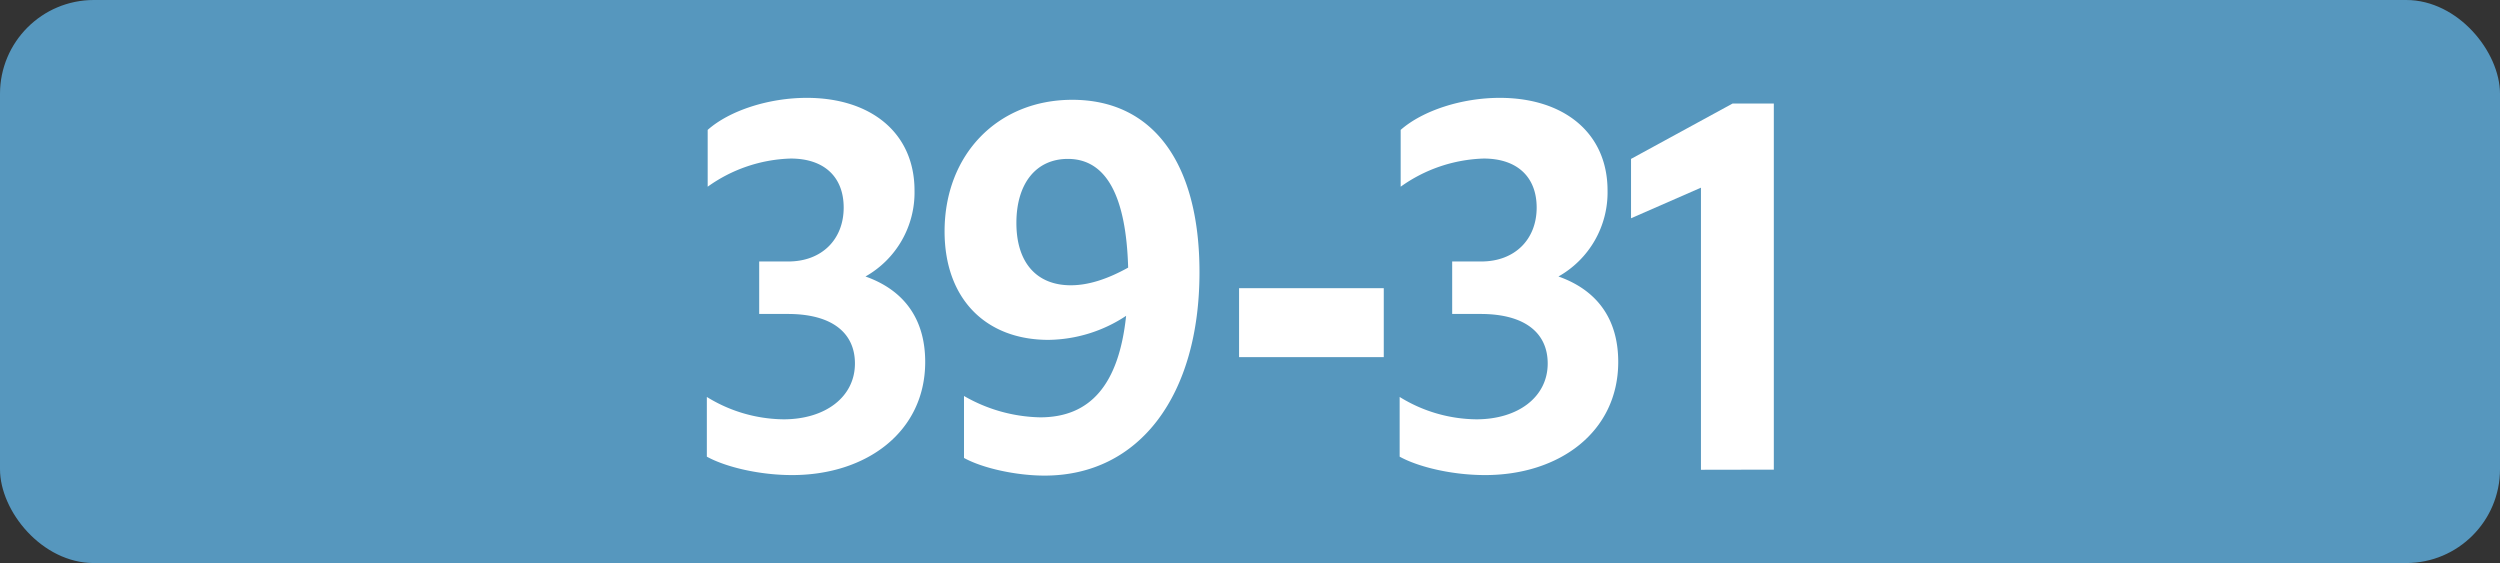
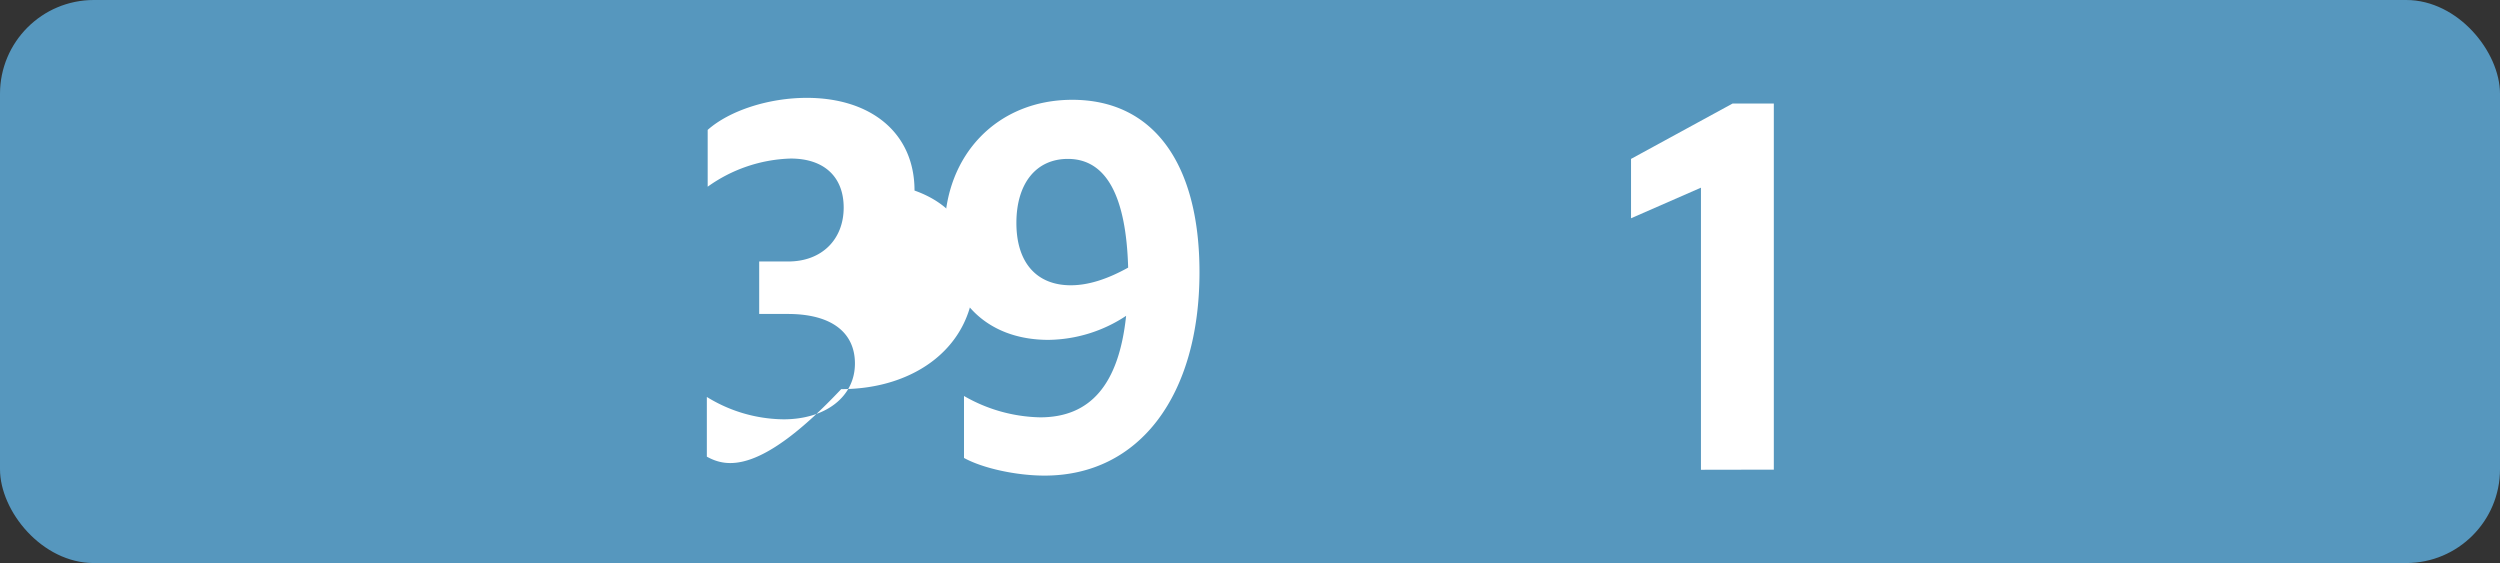
<svg xmlns="http://www.w3.org/2000/svg" id="Calque_1" data-name="Calque 1" viewBox="0 0 566.39 127.56">
  <rect x="0" y="0" width="566.39" height="127.56" fill="#333333" stroke="none" />
  <defs>
    <style>.cls-1{fill:#5697be;}.cls-2{fill:#fff;}.cls-3{fill:none;stroke:#1d1d1b;stroke-miterlimit:10;stroke-width:0.1px;stroke-dasharray:1.2;}</style>
  </defs>
  <rect class="cls-1" width="566.39" height="127.56" rx="21.26" />
-   <path class="cls-2" d="M160.14,103.46V89.93A33.63,33.63,0,0,0,177.52,95c9.46,0,16.17-5.06,16.17-12.65,0-7-5.28-11.22-15.18-11.22H172V59.24h6.6c7.59,0,12.54-5,12.54-12.21,0-6.93-4.4-11.11-12-11.11a33.9,33.9,0,0,0-18.81,6.38V29.43c4.95-4.4,13.86-7.26,22.44-7.26,14.52,0,24.42,7.92,24.42,21a21.85,21.85,0,0,1-11.11,19.47c8.69,3.08,13.53,9.57,13.53,19.36,0,15.84-13.31,25.63-30.14,25.63C172.24,107.64,164.54,105.88,160.14,103.46Z" />
+   <path class="cls-2" d="M160.14,103.46V89.93A33.63,33.63,0,0,0,177.52,95c9.46,0,16.17-5.06,16.17-12.65,0-7-5.28-11.22-15.18-11.22H172V59.24h6.6c7.59,0,12.54-5,12.54-12.21,0-6.93-4.4-11.11-12-11.11a33.9,33.9,0,0,0-18.81,6.38V29.43c4.95-4.4,13.86-7.26,22.44-7.26,14.52,0,24.42,7.92,24.42,21c8.69,3.08,13.53,9.57,13.53,19.36,0,15.84-13.31,25.63-30.14,25.63C172.24,107.64,164.54,105.88,160.14,103.46Z" />
  <path class="cls-2" d="M235.66,94.55c11.33,0,17.82-7.37,19.47-23A32.48,32.48,0,0,1,237.53,77C223.34,77,214,67.71,214,52.42c0-17.38,12-29.81,28.93-29.81,18.37,0,28.82,14.41,28.82,39.05,0,27.83-13.53,46.09-35.09,46.09-6.38,0-14-1.65-18.26-4V89.71A35.86,35.86,0,0,0,235.66,94.55Zm6.93-29.92c4.07,0,8.36-1.43,13-4C255.13,44.39,250.62,36,241.93,36c-7.15,0-11.66,5.5-11.66,14.52S234.89,64.63,242.59,64.63Z" />
-   <path class="cls-2" d="M280.72,65.29H313.5V80.91H280.72Z" />
-   <path class="cls-2" d="M317.1,103.46V89.93A33.57,33.57,0,0,0,334.47,95c9.47,0,16.17-5.06,16.17-12.65,0-7-5.28-11.22-15.18-11.22H329V59.24h6.6c7.59,0,12.54-5,12.54-12.21,0-6.93-4.4-11.11-12-11.11a34,34,0,0,0-18.81,6.38V29.43c5-4.4,13.87-7.26,22.44-7.26,14.52,0,24.43,7.92,24.43,21a21.86,21.86,0,0,1-11.12,19.47c8.7,3.08,13.54,9.57,13.54,19.36,0,15.84-13.32,25.63-30.15,25.63C329.19,107.64,321.49,105.88,317.1,103.46Z" />
  <path class="cls-2" d="M385.36,106.43V42.52l-15.84,6.93V36l23-12.54h9.35v82.94Z" />
  <path class="cls-3" d="M51.1,36.85" />
-   <path class="cls-3" d="M51.1,0" />
  <path class="cls-3" d="M51.1,36.85" />
-   <path class="cls-3" d="M51.1,0" />
</svg>